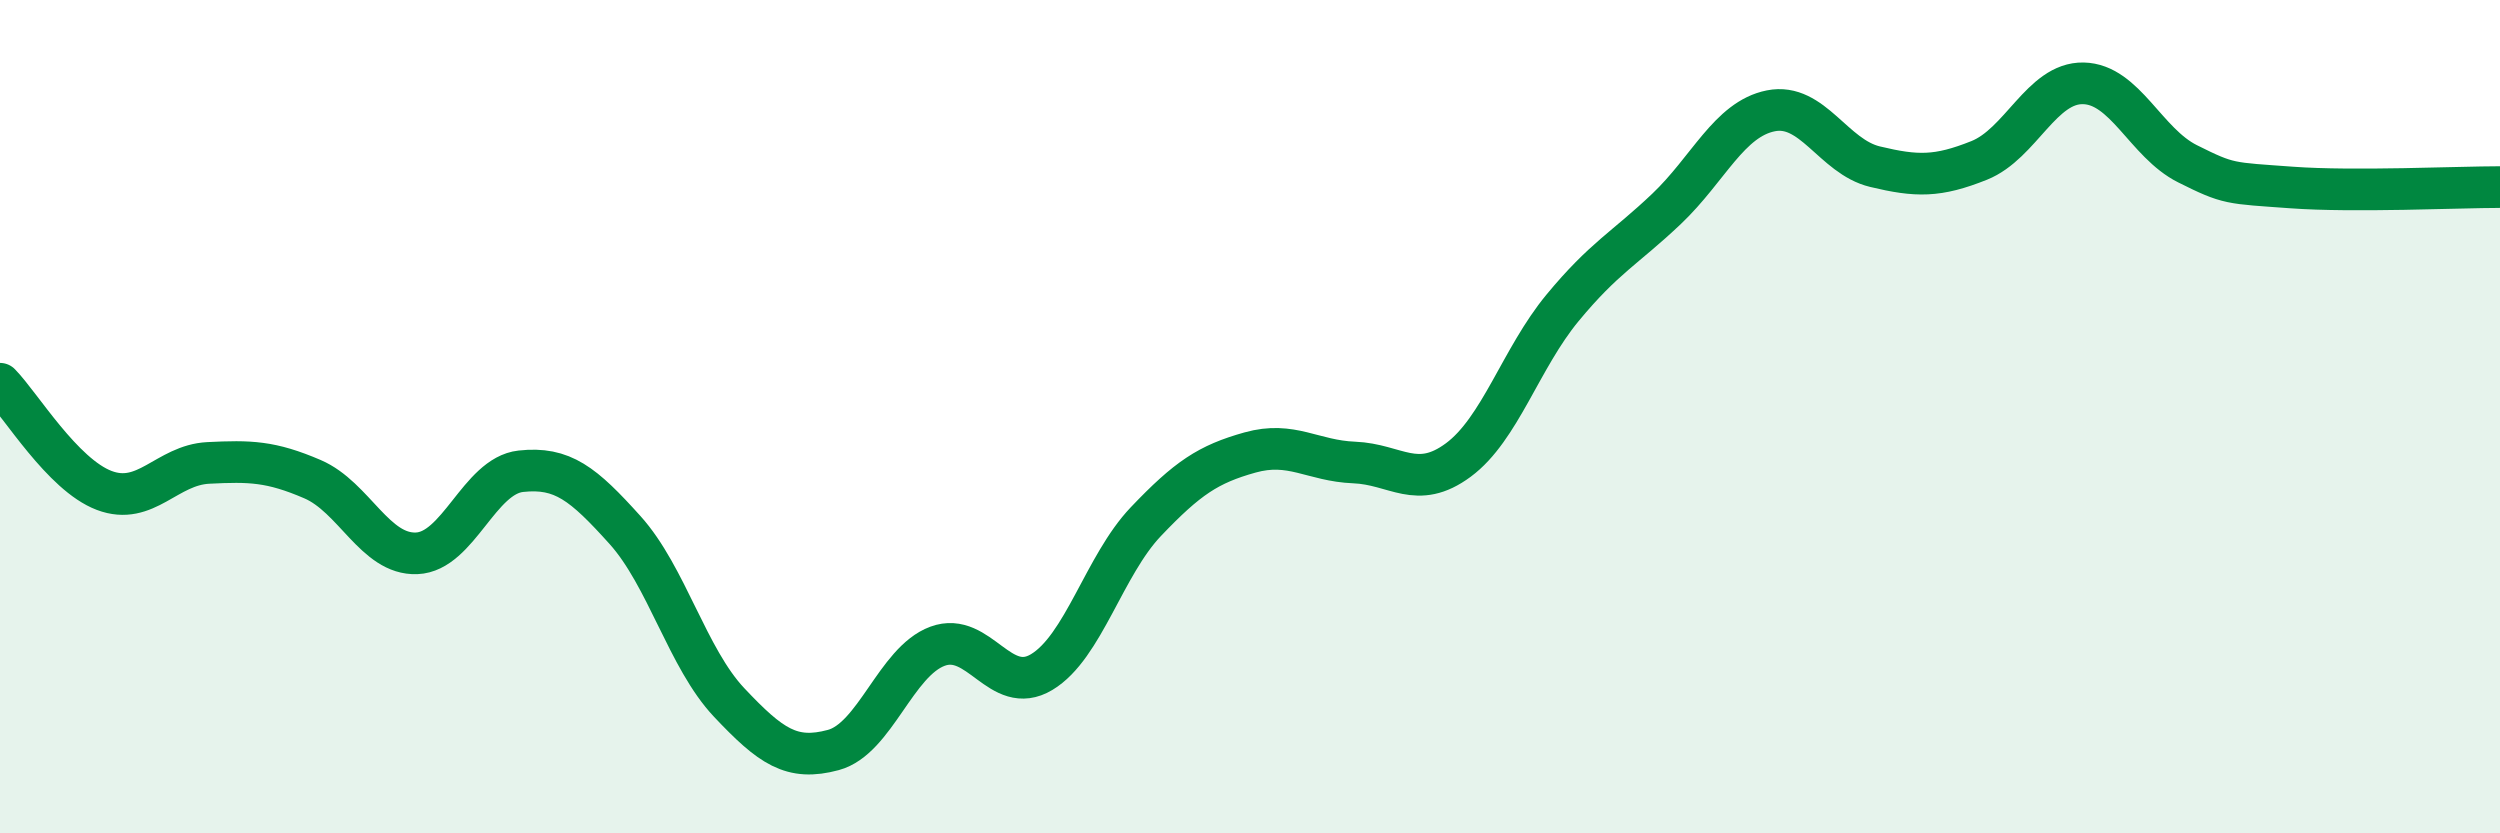
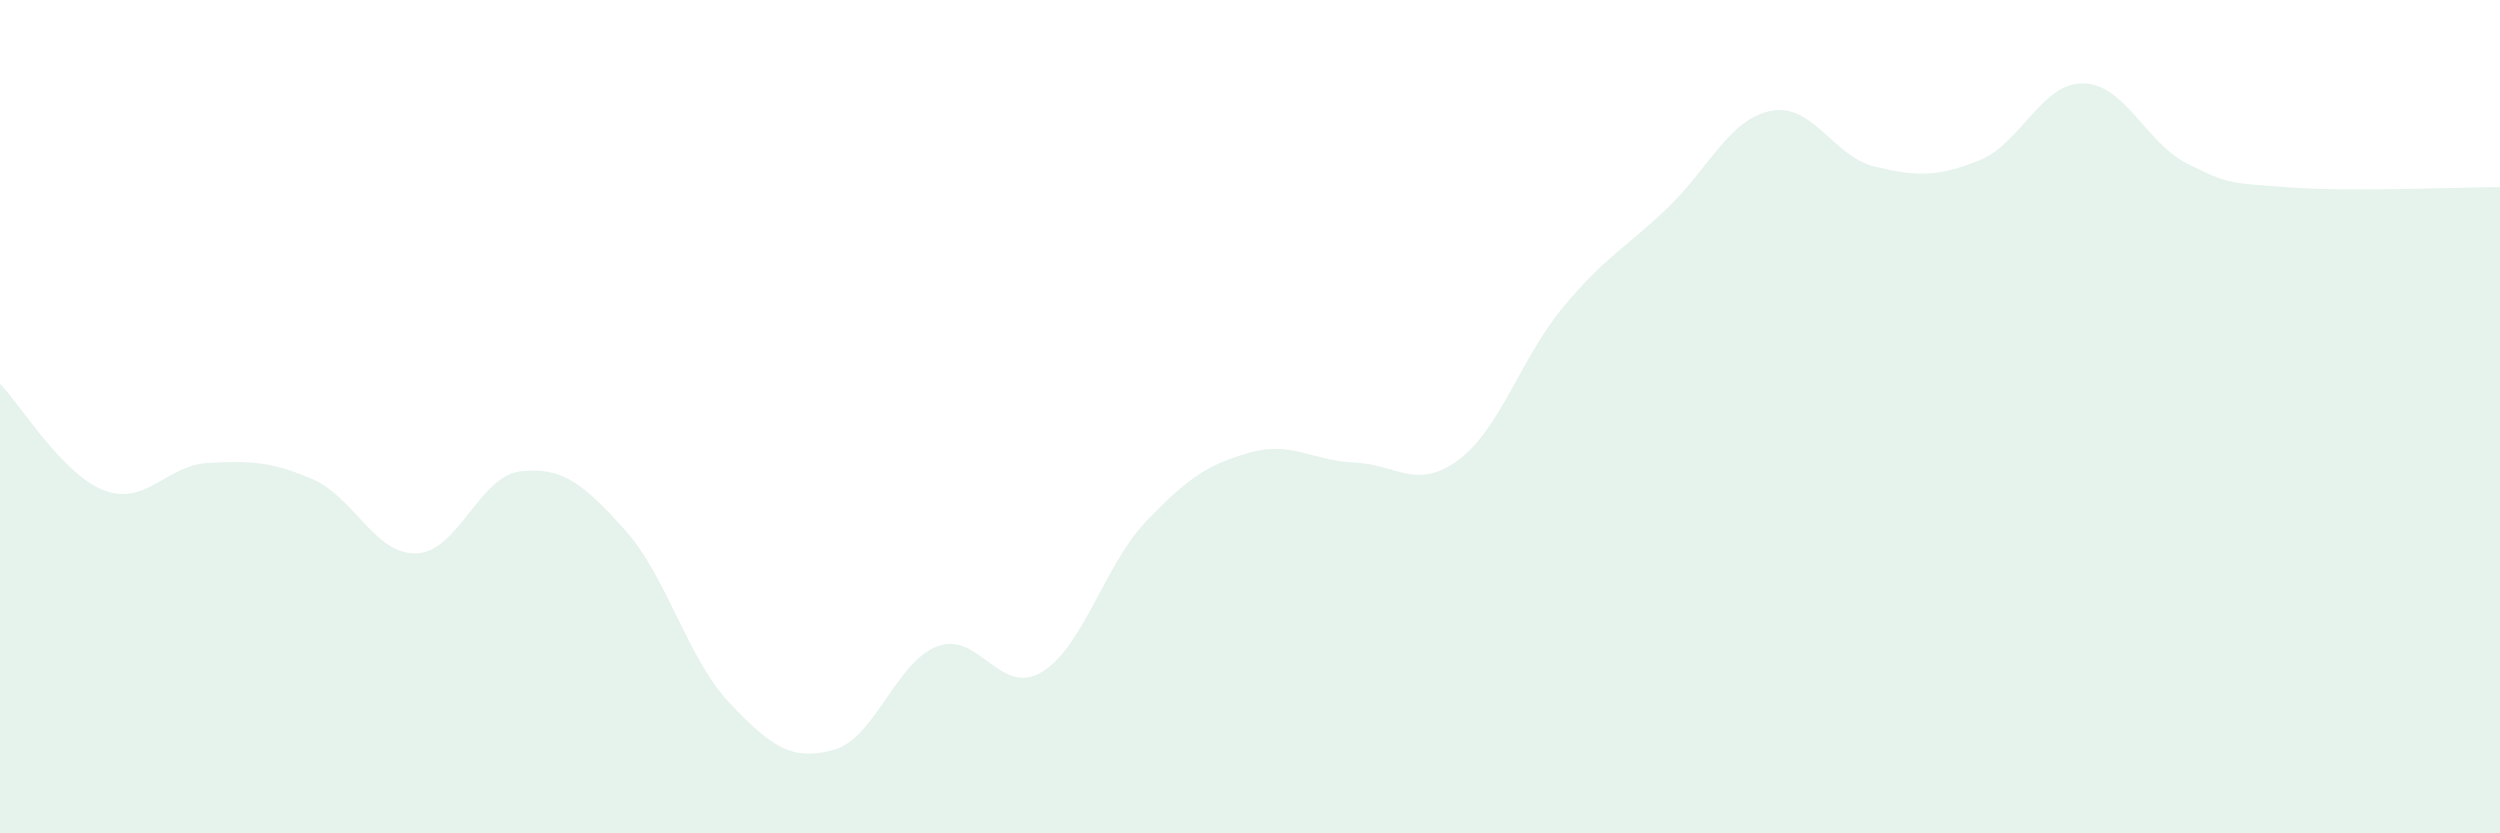
<svg xmlns="http://www.w3.org/2000/svg" width="60" height="20" viewBox="0 0 60 20">
  <path d="M 0,9.21 C 0.5,9.72 1.5,11.39 2.5,11.77 C 3.5,12.15 4,11.16 5,11.11 C 6,11.06 6.5,11.07 7.5,11.5 C 8.5,11.93 9,13.32 10,13.28 C 11,13.24 11.5,11.42 12.5,11.31 C 13.5,11.2 14,11.61 15,12.72 C 16,13.83 16.5,15.8 17.5,16.86 C 18.5,17.92 19,18.27 20,18 C 21,17.73 21.5,15.88 22.5,15.51 C 23.5,15.14 24,16.73 25,16.13 C 26,15.53 26.5,13.57 27.5,12.52 C 28.5,11.47 29,11.14 30,10.86 C 31,10.58 31.5,11.06 32.5,11.1 C 33.5,11.14 34,11.78 35,11.04 C 36,10.3 36.5,8.6 37.5,7.39 C 38.5,6.18 39,5.96 40,5.01 C 41,4.06 41.5,2.86 42.5,2.66 C 43.5,2.46 44,3.76 45,4 C 46,4.24 46.5,4.25 47.5,3.85 C 48.5,3.45 49,1.98 50,2 C 51,2.02 51.5,3.43 52.5,3.93 C 53.5,4.43 53.5,4.39 55,4.5 C 56.5,4.61 59,4.49 60,4.49L60 20L0 20Z" fill="#008740" opacity="0.1" stroke-linecap="round" stroke-linejoin="round" />
-   <path d="M 0,9.21 C 0.5,9.72 1.5,11.39 2.5,11.77 C 3.5,12.15 4,11.16 5,11.11 C 6,11.06 6.5,11.07 7.5,11.5 C 8.5,11.93 9,13.32 10,13.28 C 11,13.24 11.5,11.42 12.5,11.31 C 13.5,11.2 14,11.61 15,12.72 C 16,13.83 16.5,15.8 17.5,16.86 C 18.5,17.92 19,18.27 20,18 C 21,17.73 21.5,15.88 22.5,15.51 C 23.5,15.14 24,16.73 25,16.13 C 26,15.53 26.5,13.57 27.5,12.52 C 28.5,11.47 29,11.14 30,10.86 C 31,10.58 31.5,11.06 32.5,11.1 C 33.5,11.14 34,11.78 35,11.04 C 36,10.3 36.5,8.6 37.5,7.39 C 38.5,6.18 39,5.96 40,5.01 C 41,4.06 41.5,2.86 42.5,2.66 C 43.5,2.46 44,3.76 45,4 C 46,4.24 46.5,4.25 47.5,3.85 C 48.5,3.45 49,1.98 50,2 C 51,2.02 51.5,3.43 52.5,3.93 C 53.5,4.43 53.5,4.39 55,4.5 C 56.5,4.61 59,4.49 60,4.49" stroke="#008740" stroke-width="1" fill="none" stroke-linecap="round" stroke-linejoin="round" />
</svg>